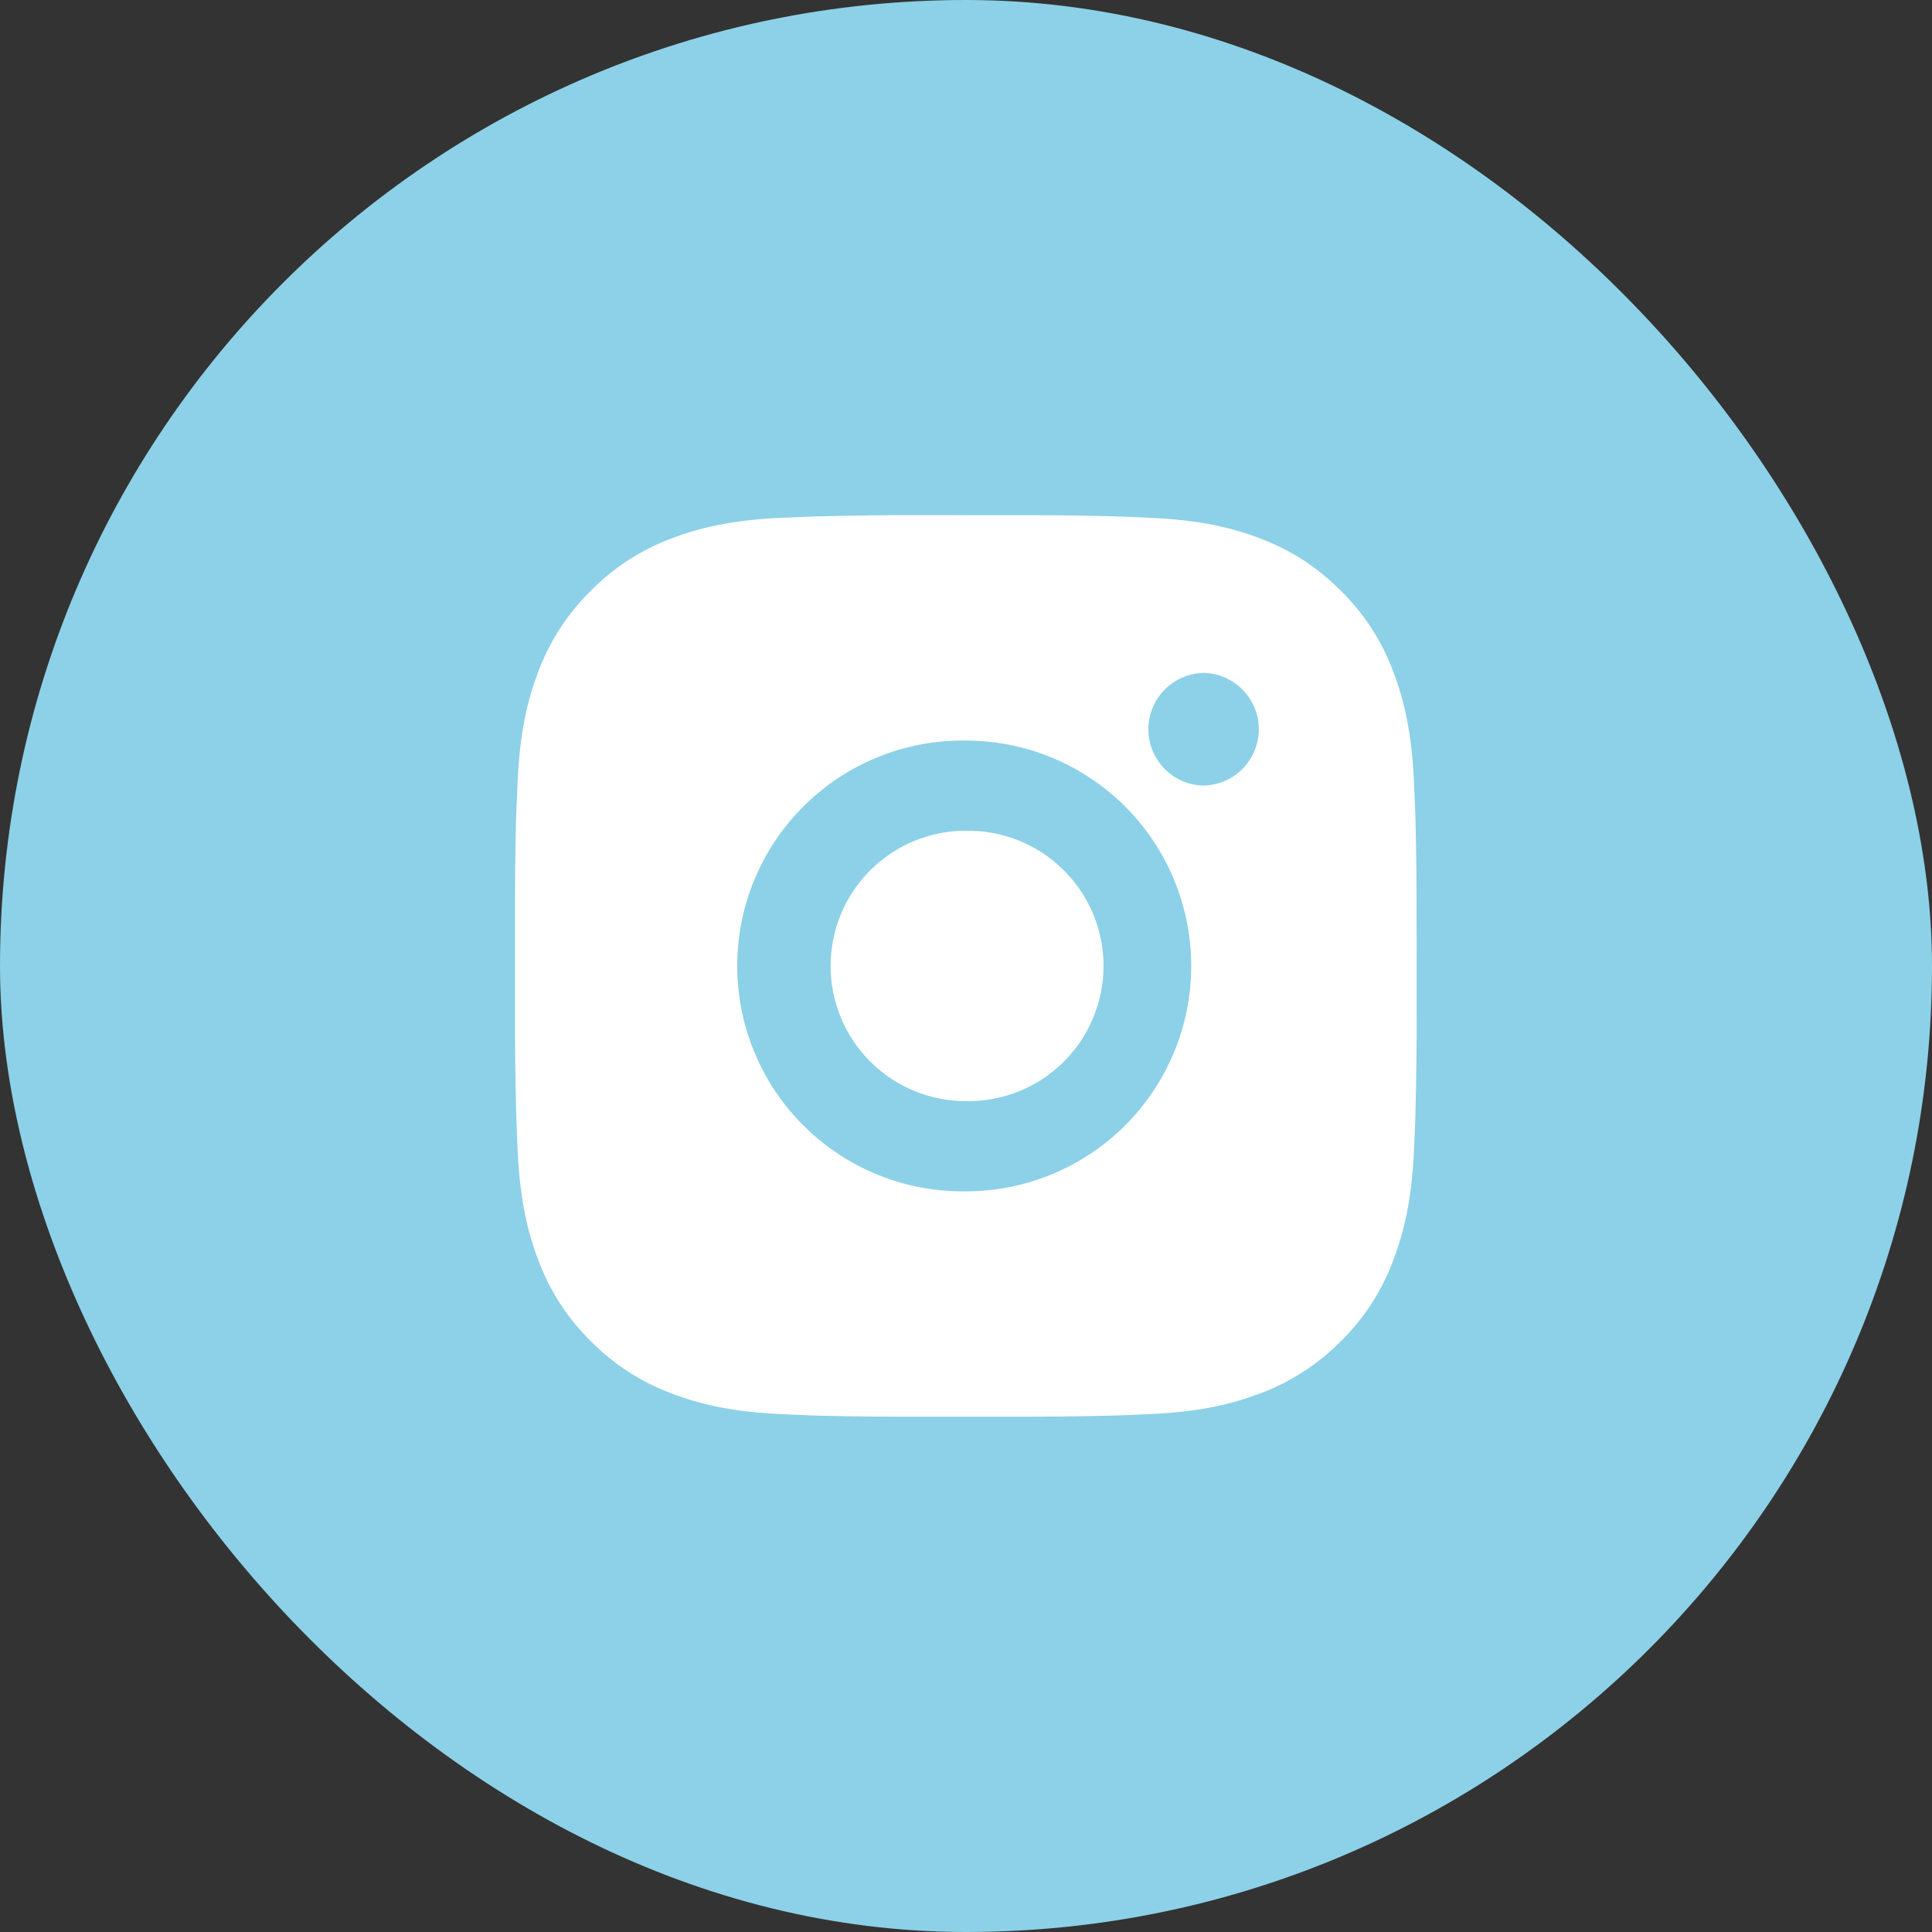
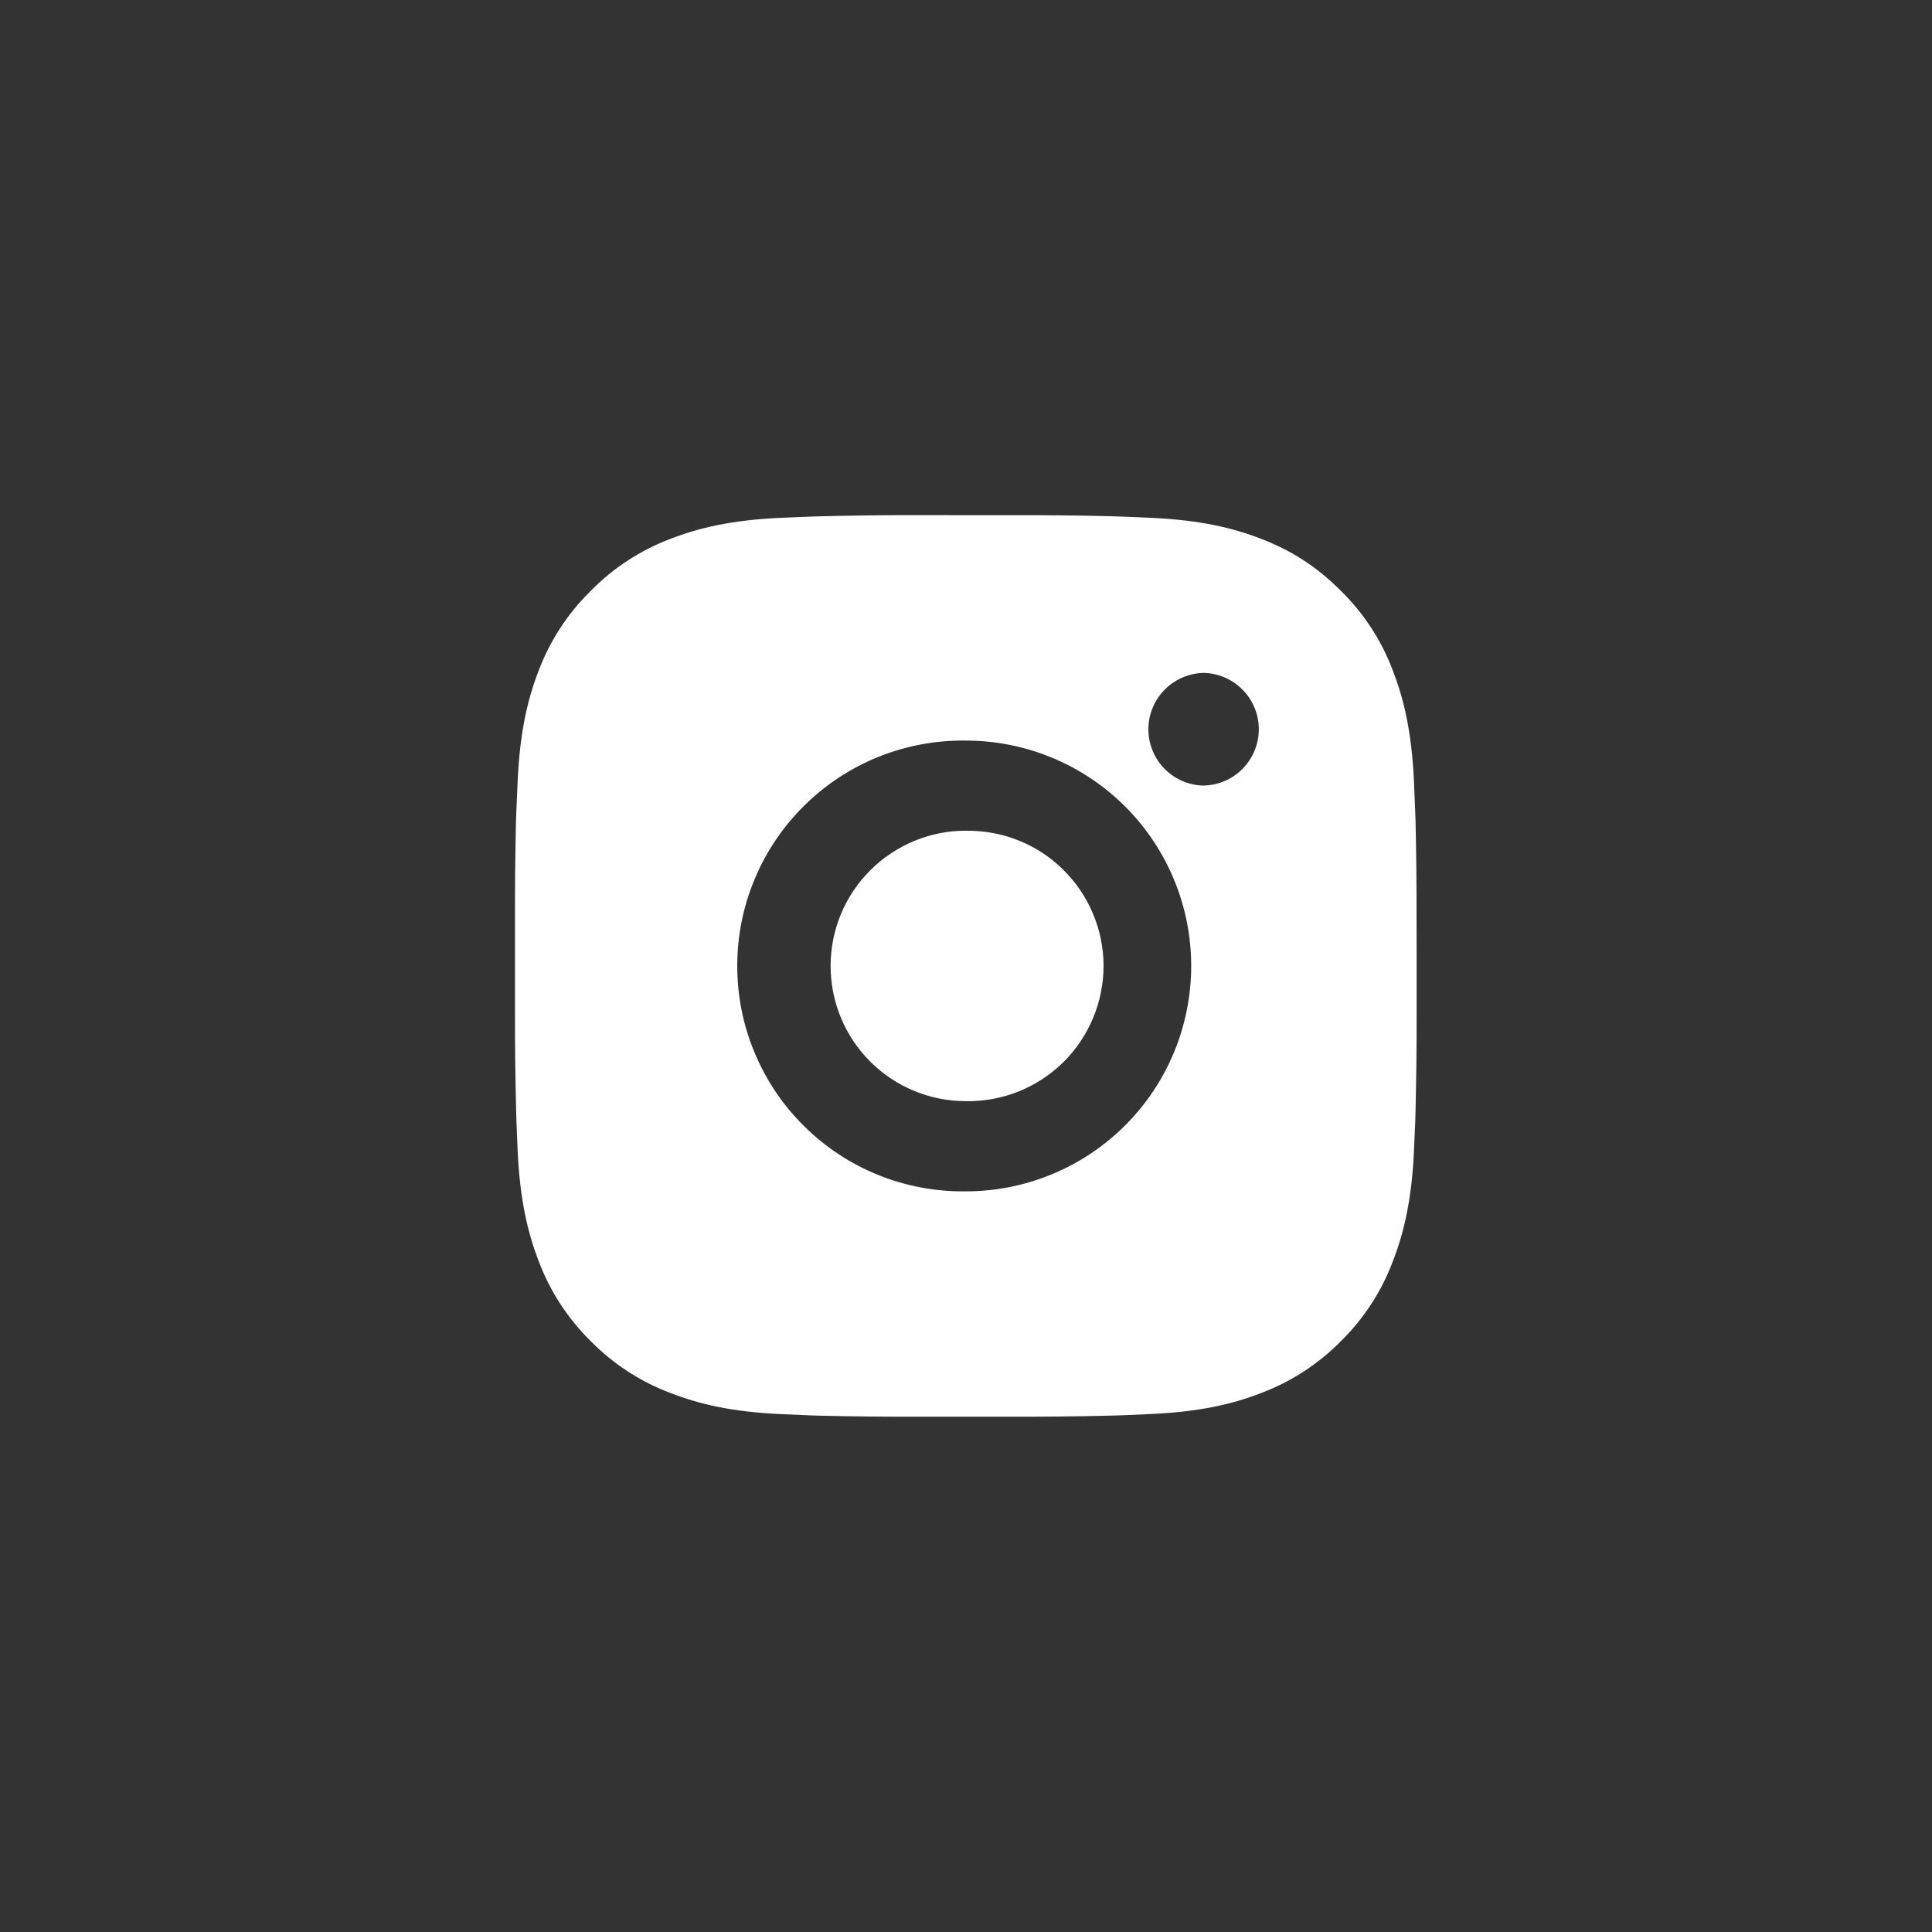
<svg xmlns="http://www.w3.org/2000/svg" width="25" height="25" viewBox="0 0 25 25" fill="none">
  <rect x="0" y="0" width="25" height="25" fill="#333333" stroke="none" />
-   <rect width="25" height="25" rx="12.5" fill="#8CD1E7" />
  <path d="M13.097 6.667C13.523 6.665 13.948 6.669 14.374 6.68L14.487 6.684C14.618 6.688 14.747 6.694 14.902 6.701C15.523 6.73 15.947 6.828 16.318 6.972C16.703 7.121 17.027 7.321 17.352 7.646C17.648 7.937 17.878 8.289 18.024 8.679C18.168 9.05 18.266 9.474 18.296 10.095C18.302 10.25 18.308 10.38 18.313 10.51L18.317 10.623C18.327 11.049 18.331 11.474 18.33 11.9L18.331 12.335V13.099C18.332 13.525 18.327 13.95 18.317 14.376L18.314 14.489C18.309 14.62 18.303 14.748 18.296 14.904C18.267 15.525 18.168 15.948 18.024 16.32C17.878 16.709 17.649 17.062 17.352 17.354C17.06 17.65 16.707 17.88 16.318 18.026C15.947 18.17 15.523 18.268 14.902 18.297C14.747 18.304 14.618 18.31 14.487 18.315L14.374 18.318C13.948 18.329 13.523 18.333 13.097 18.332L12.662 18.332H11.898C11.473 18.334 11.047 18.329 10.621 18.319L10.508 18.316C10.37 18.311 10.232 18.305 10.093 18.298C9.472 18.269 9.049 18.17 8.677 18.026C8.288 17.88 7.935 17.65 7.644 17.354C7.347 17.062 7.117 16.709 6.971 16.32C6.827 15.948 6.729 15.525 6.699 14.904C6.693 14.766 6.687 14.627 6.682 14.489L6.679 14.376C6.668 13.95 6.663 13.525 6.664 13.099V11.9C6.663 11.474 6.667 11.049 6.677 10.623L6.681 10.51C6.686 10.38 6.692 10.25 6.699 10.095C6.728 9.474 6.826 9.051 6.97 8.679C7.117 8.289 7.347 7.937 7.644 7.646C7.935 7.349 8.288 7.119 8.677 6.972C9.049 6.828 9.472 6.73 10.093 6.701L10.508 6.684L10.621 6.681C11.047 6.67 11.472 6.665 11.898 6.666L13.097 6.667ZM12.497 9.583C12.111 9.578 11.727 9.649 11.369 9.793C11.01 9.937 10.684 10.151 10.409 10.423C10.133 10.694 9.915 11.017 9.766 11.374C9.616 11.73 9.54 12.113 9.54 12.5C9.54 12.886 9.616 13.269 9.766 13.625C9.915 13.982 10.133 14.305 10.409 14.576C10.684 14.848 11.01 15.062 11.369 15.206C11.727 15.35 12.111 15.421 12.497 15.416C13.271 15.416 14.013 15.109 14.56 14.562C15.107 14.015 15.414 13.273 15.414 12.499C15.414 11.726 15.107 10.984 14.56 10.437C14.013 9.89 13.271 9.583 12.497 9.583ZM12.497 10.75C12.73 10.746 12.961 10.788 13.177 10.874C13.393 10.96 13.59 11.088 13.755 11.251C13.921 11.414 14.053 11.608 14.143 11.822C14.233 12.037 14.28 12.267 14.28 12.499C14.28 12.732 14.233 12.962 14.143 13.176C14.053 13.391 13.922 13.585 13.756 13.748C13.59 13.911 13.393 14.039 13.177 14.125C12.961 14.211 12.73 14.253 12.498 14.249C12.034 14.249 11.589 14.065 11.261 13.737C10.932 13.409 10.748 12.963 10.748 12.499C10.748 12.035 10.932 11.59 11.261 11.262C11.589 10.934 12.034 10.749 12.498 10.749L12.497 10.75ZM15.56 8.708C15.372 8.716 15.194 8.796 15.063 8.932C14.933 9.068 14.86 9.249 14.86 9.437C14.86 9.625 14.933 9.806 15.063 9.942C15.194 10.078 15.372 10.158 15.56 10.165C15.753 10.165 15.939 10.089 16.075 9.952C16.212 9.815 16.289 9.63 16.289 9.436C16.289 9.243 16.212 9.057 16.075 8.921C15.939 8.784 15.753 8.707 15.56 8.707V8.708Z" fill="white" />
</svg>